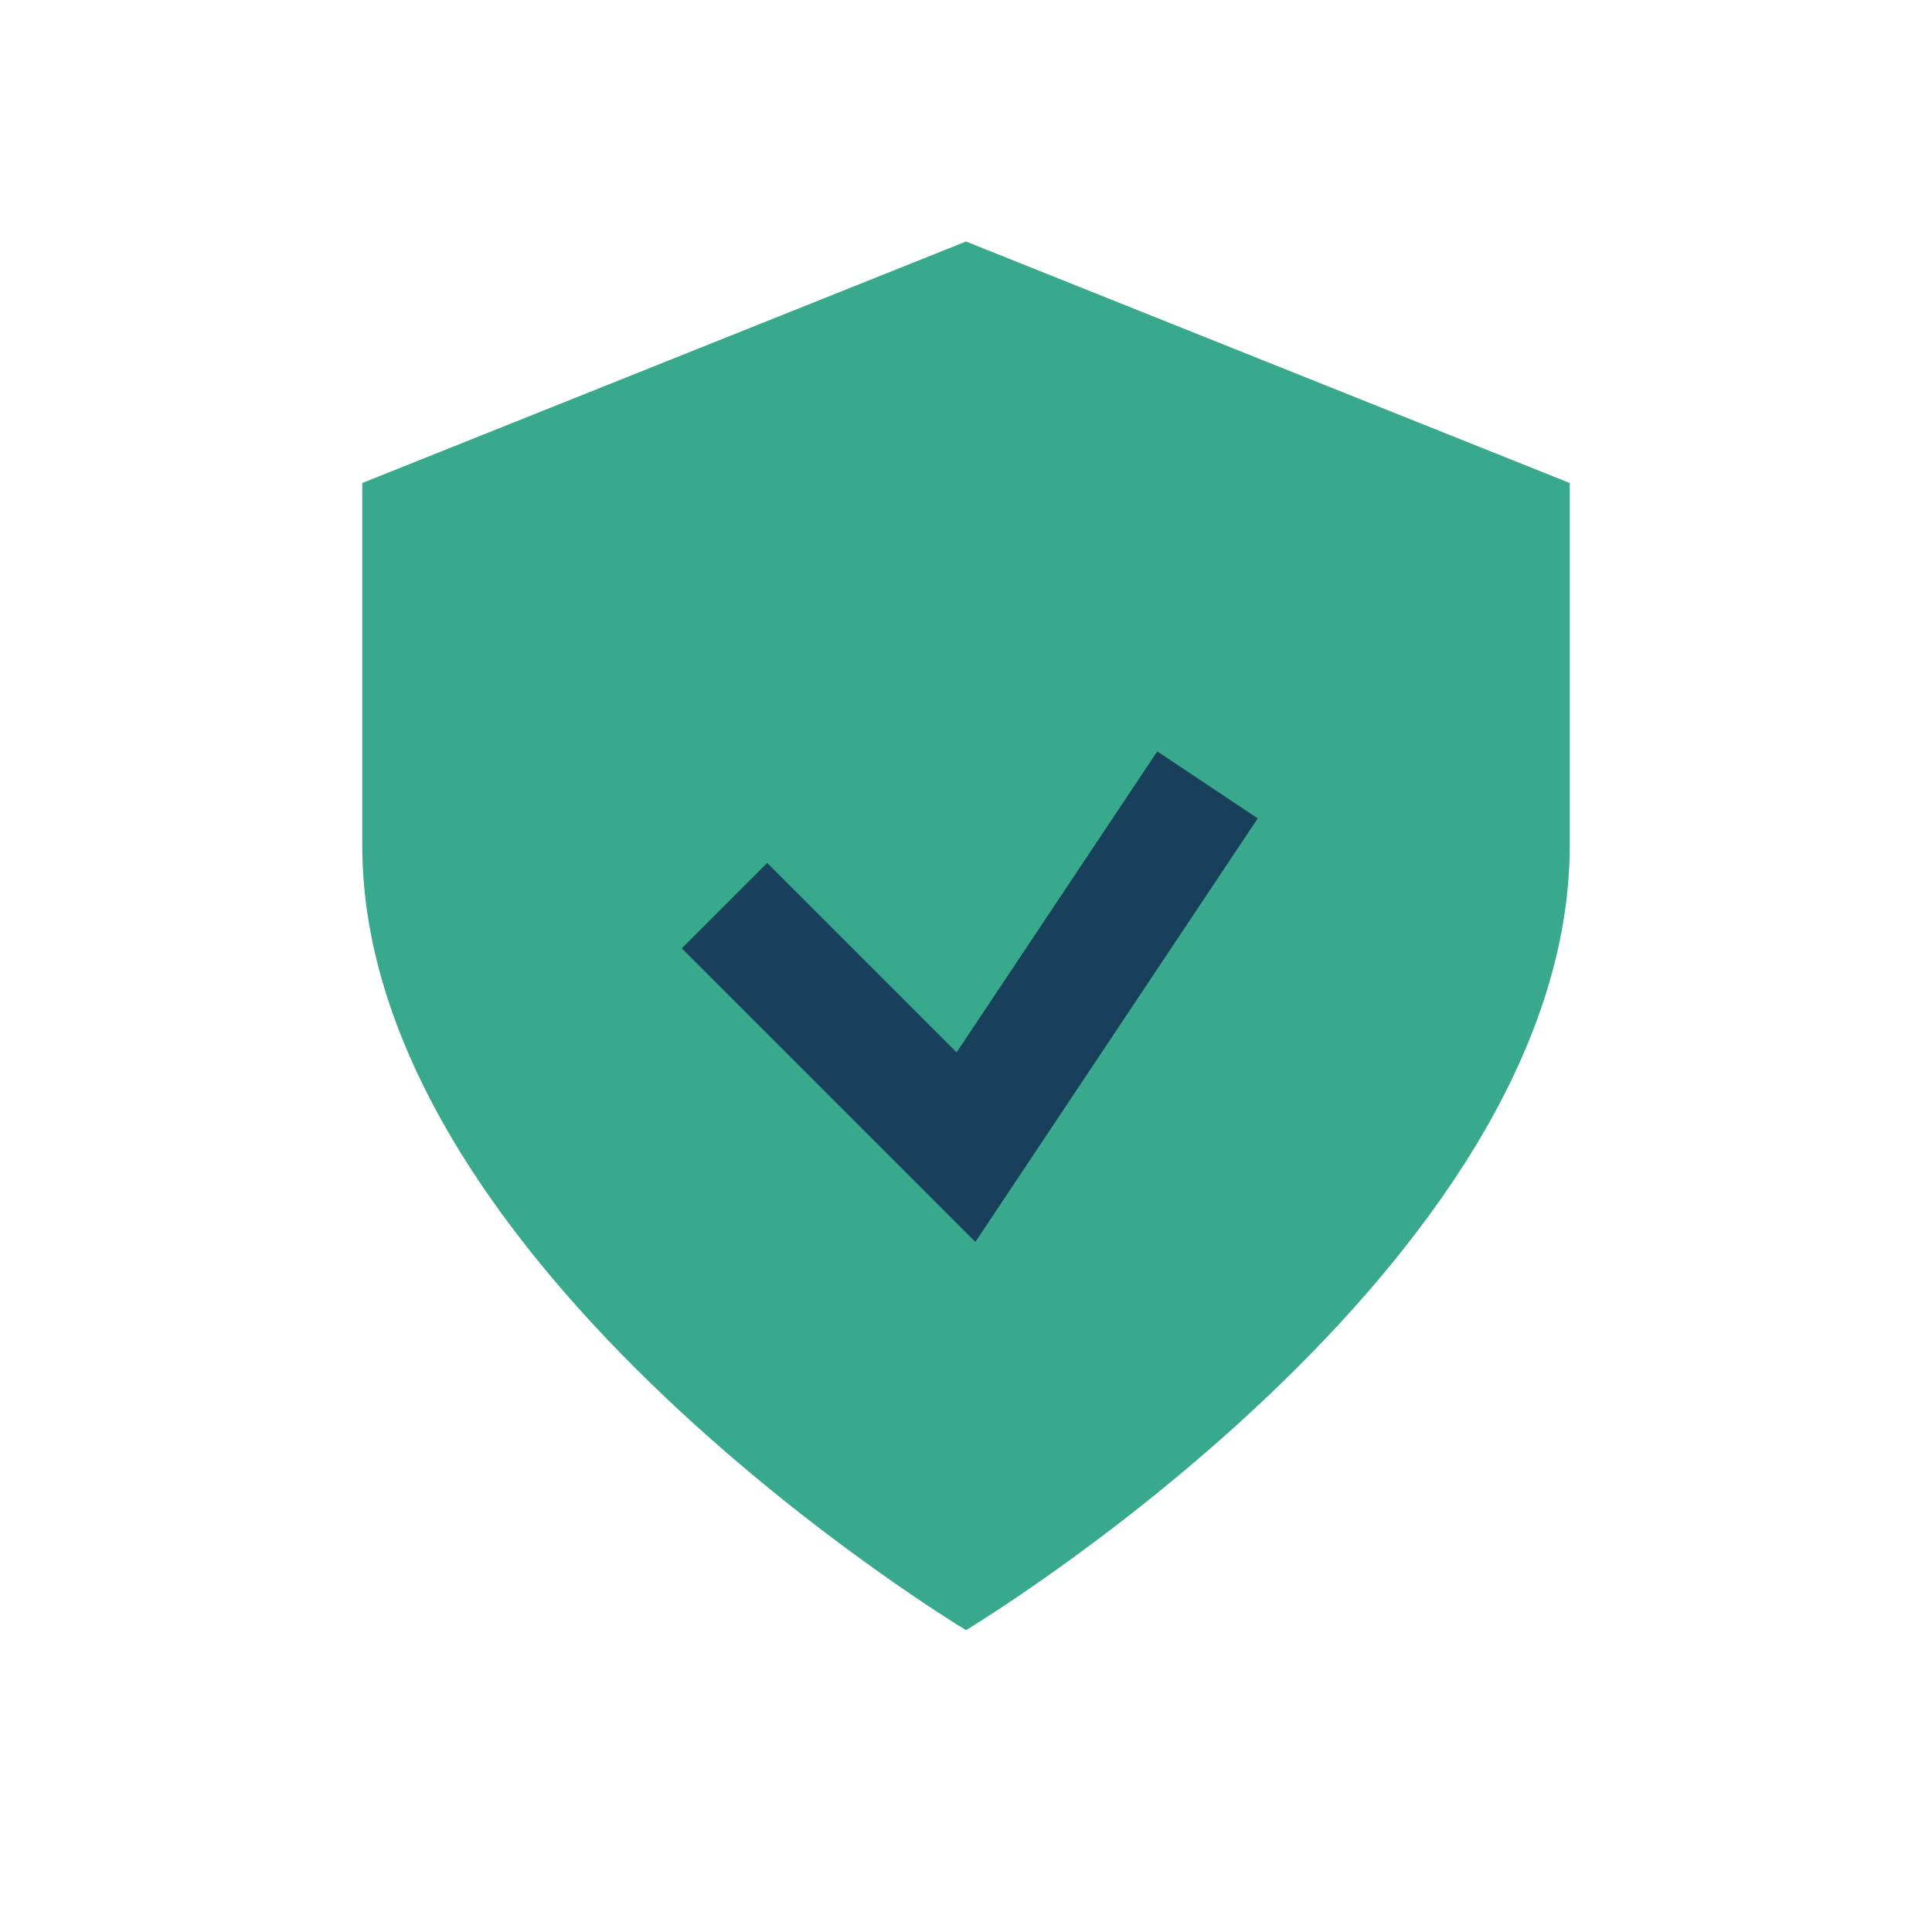
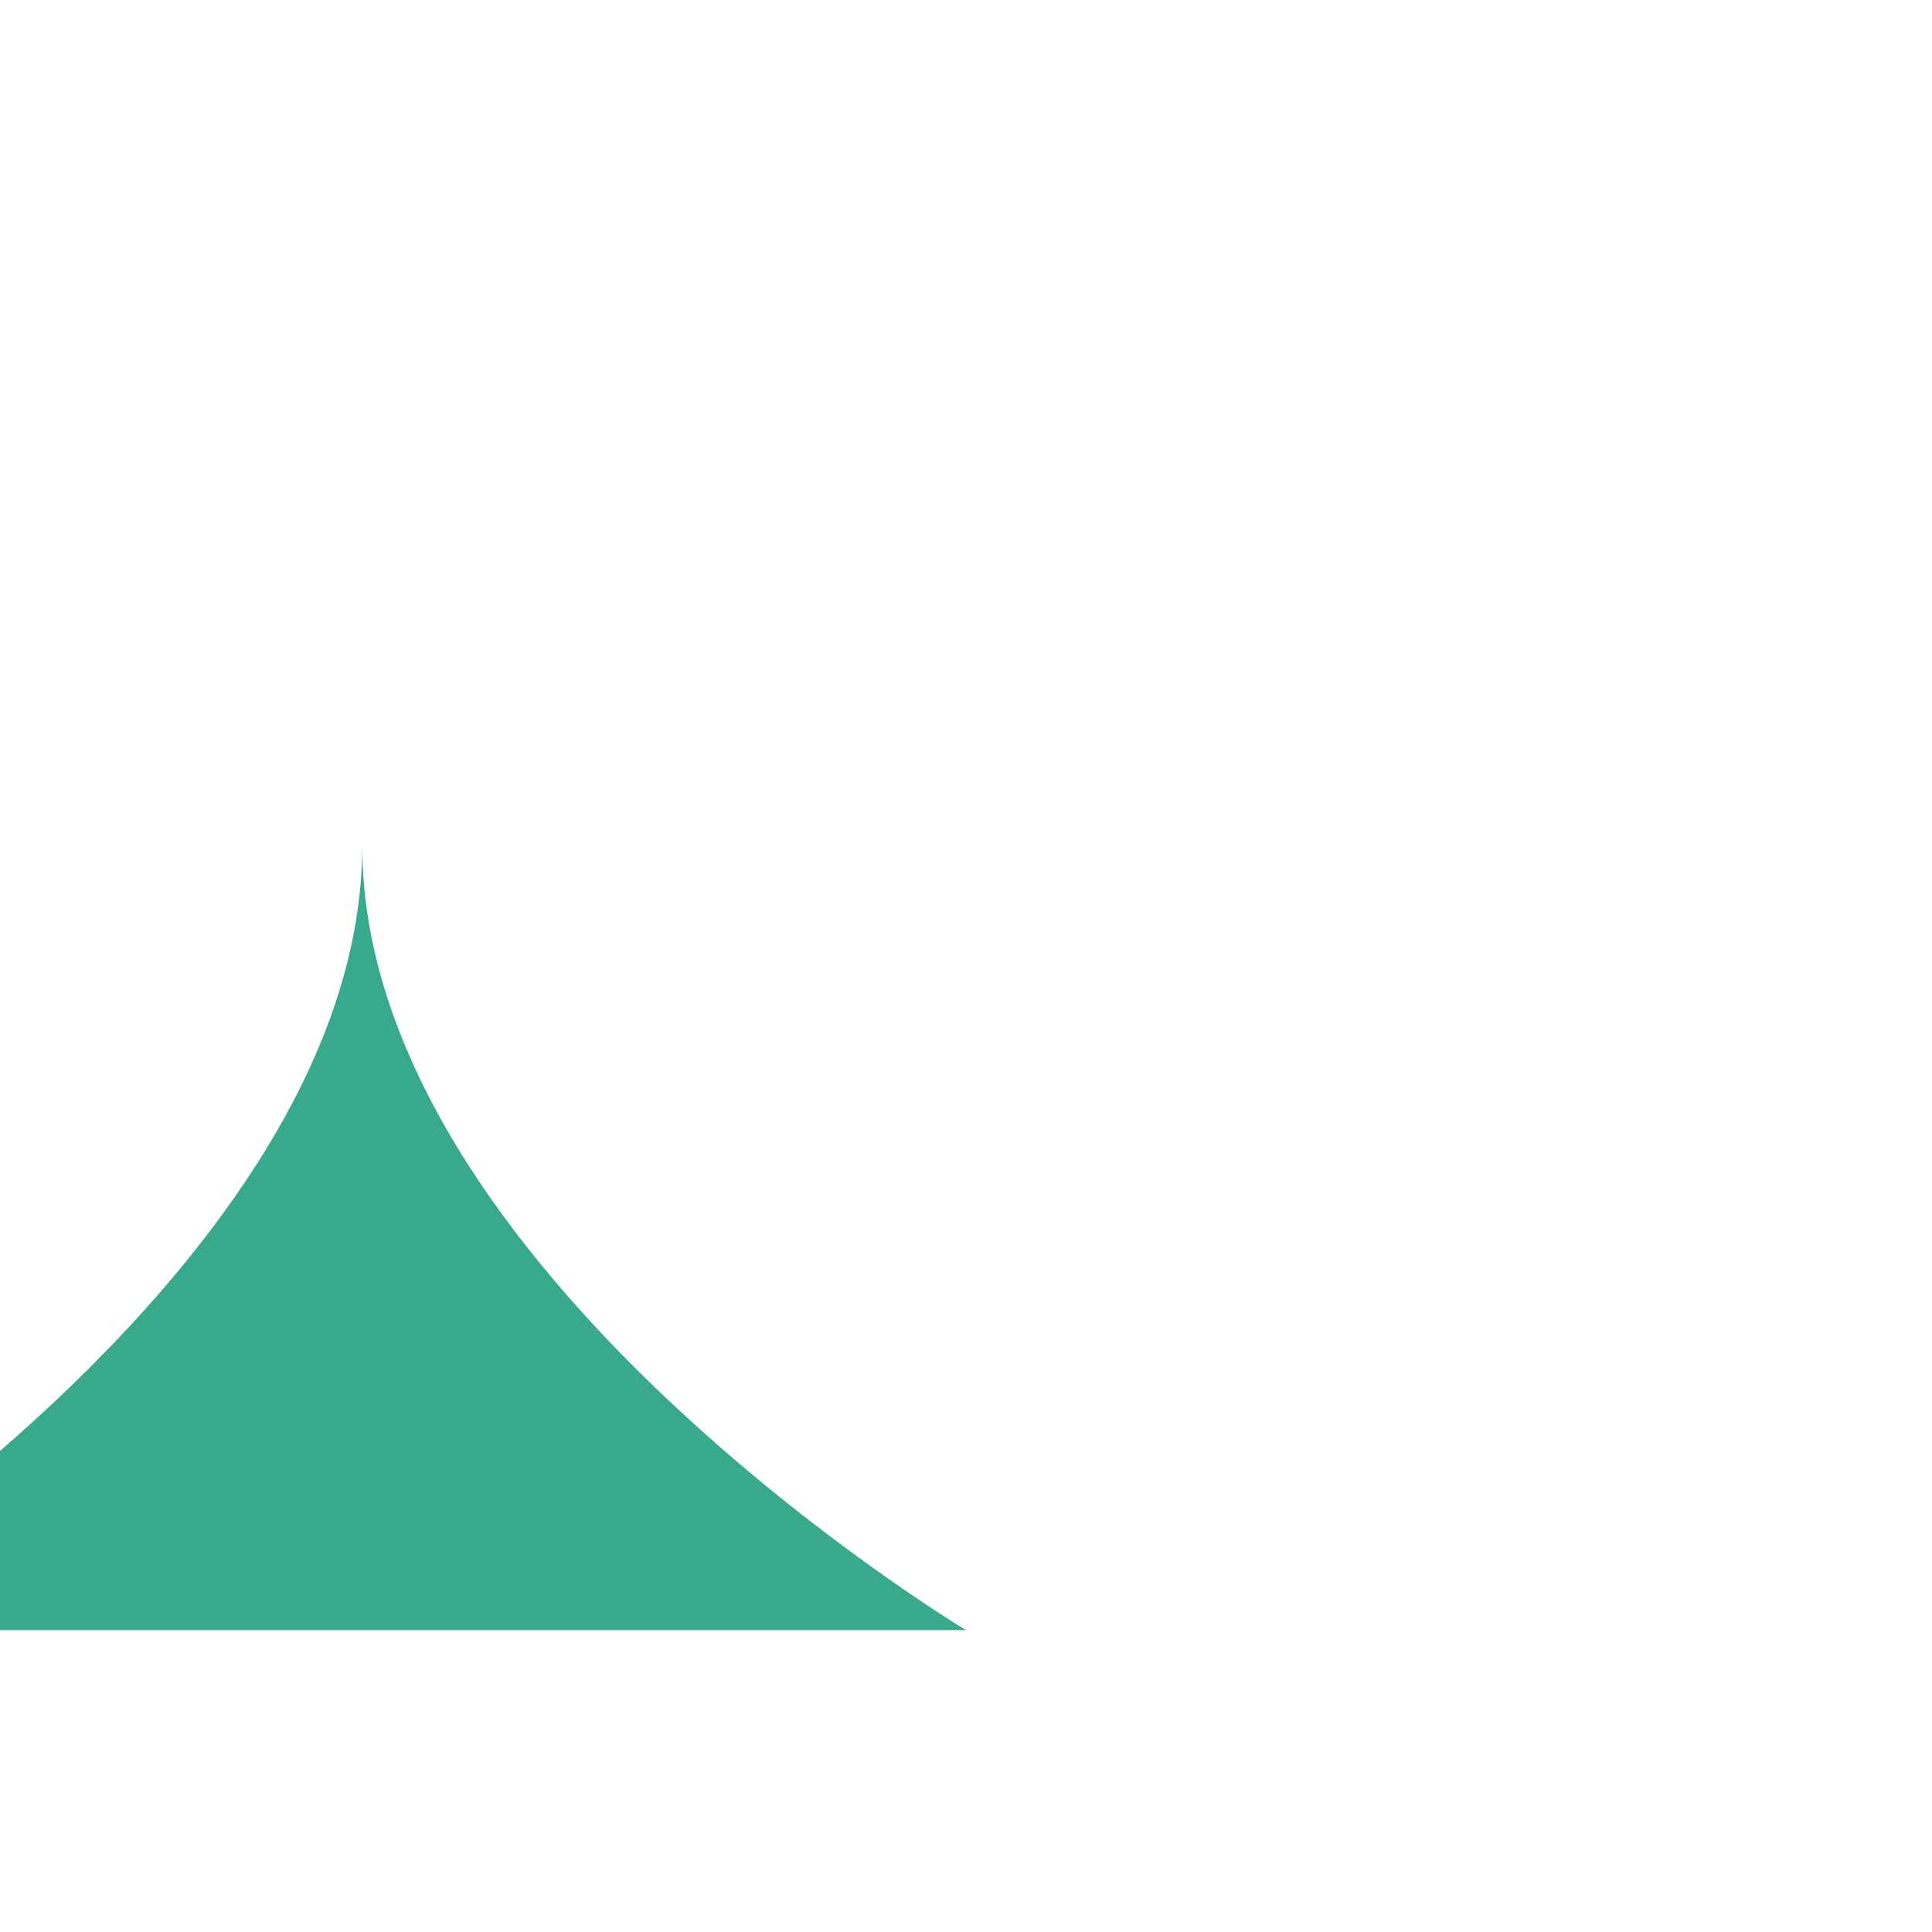
<svg xmlns="http://www.w3.org/2000/svg" width="32" height="32" viewBox="0 0 32 32">
-   <path d="M16 27S6 21 6 14V8l10-4 10 4v6c0 7-10 13-10 13z" fill="#39A98E" />
-   <path d="M12 15l4 4 4-6" stroke="#19405B" stroke-width="2" fill="none" />
+   <path d="M16 27S6 21 6 14V8v6c0 7-10 13-10 13z" fill="#39A98E" />
</svg>